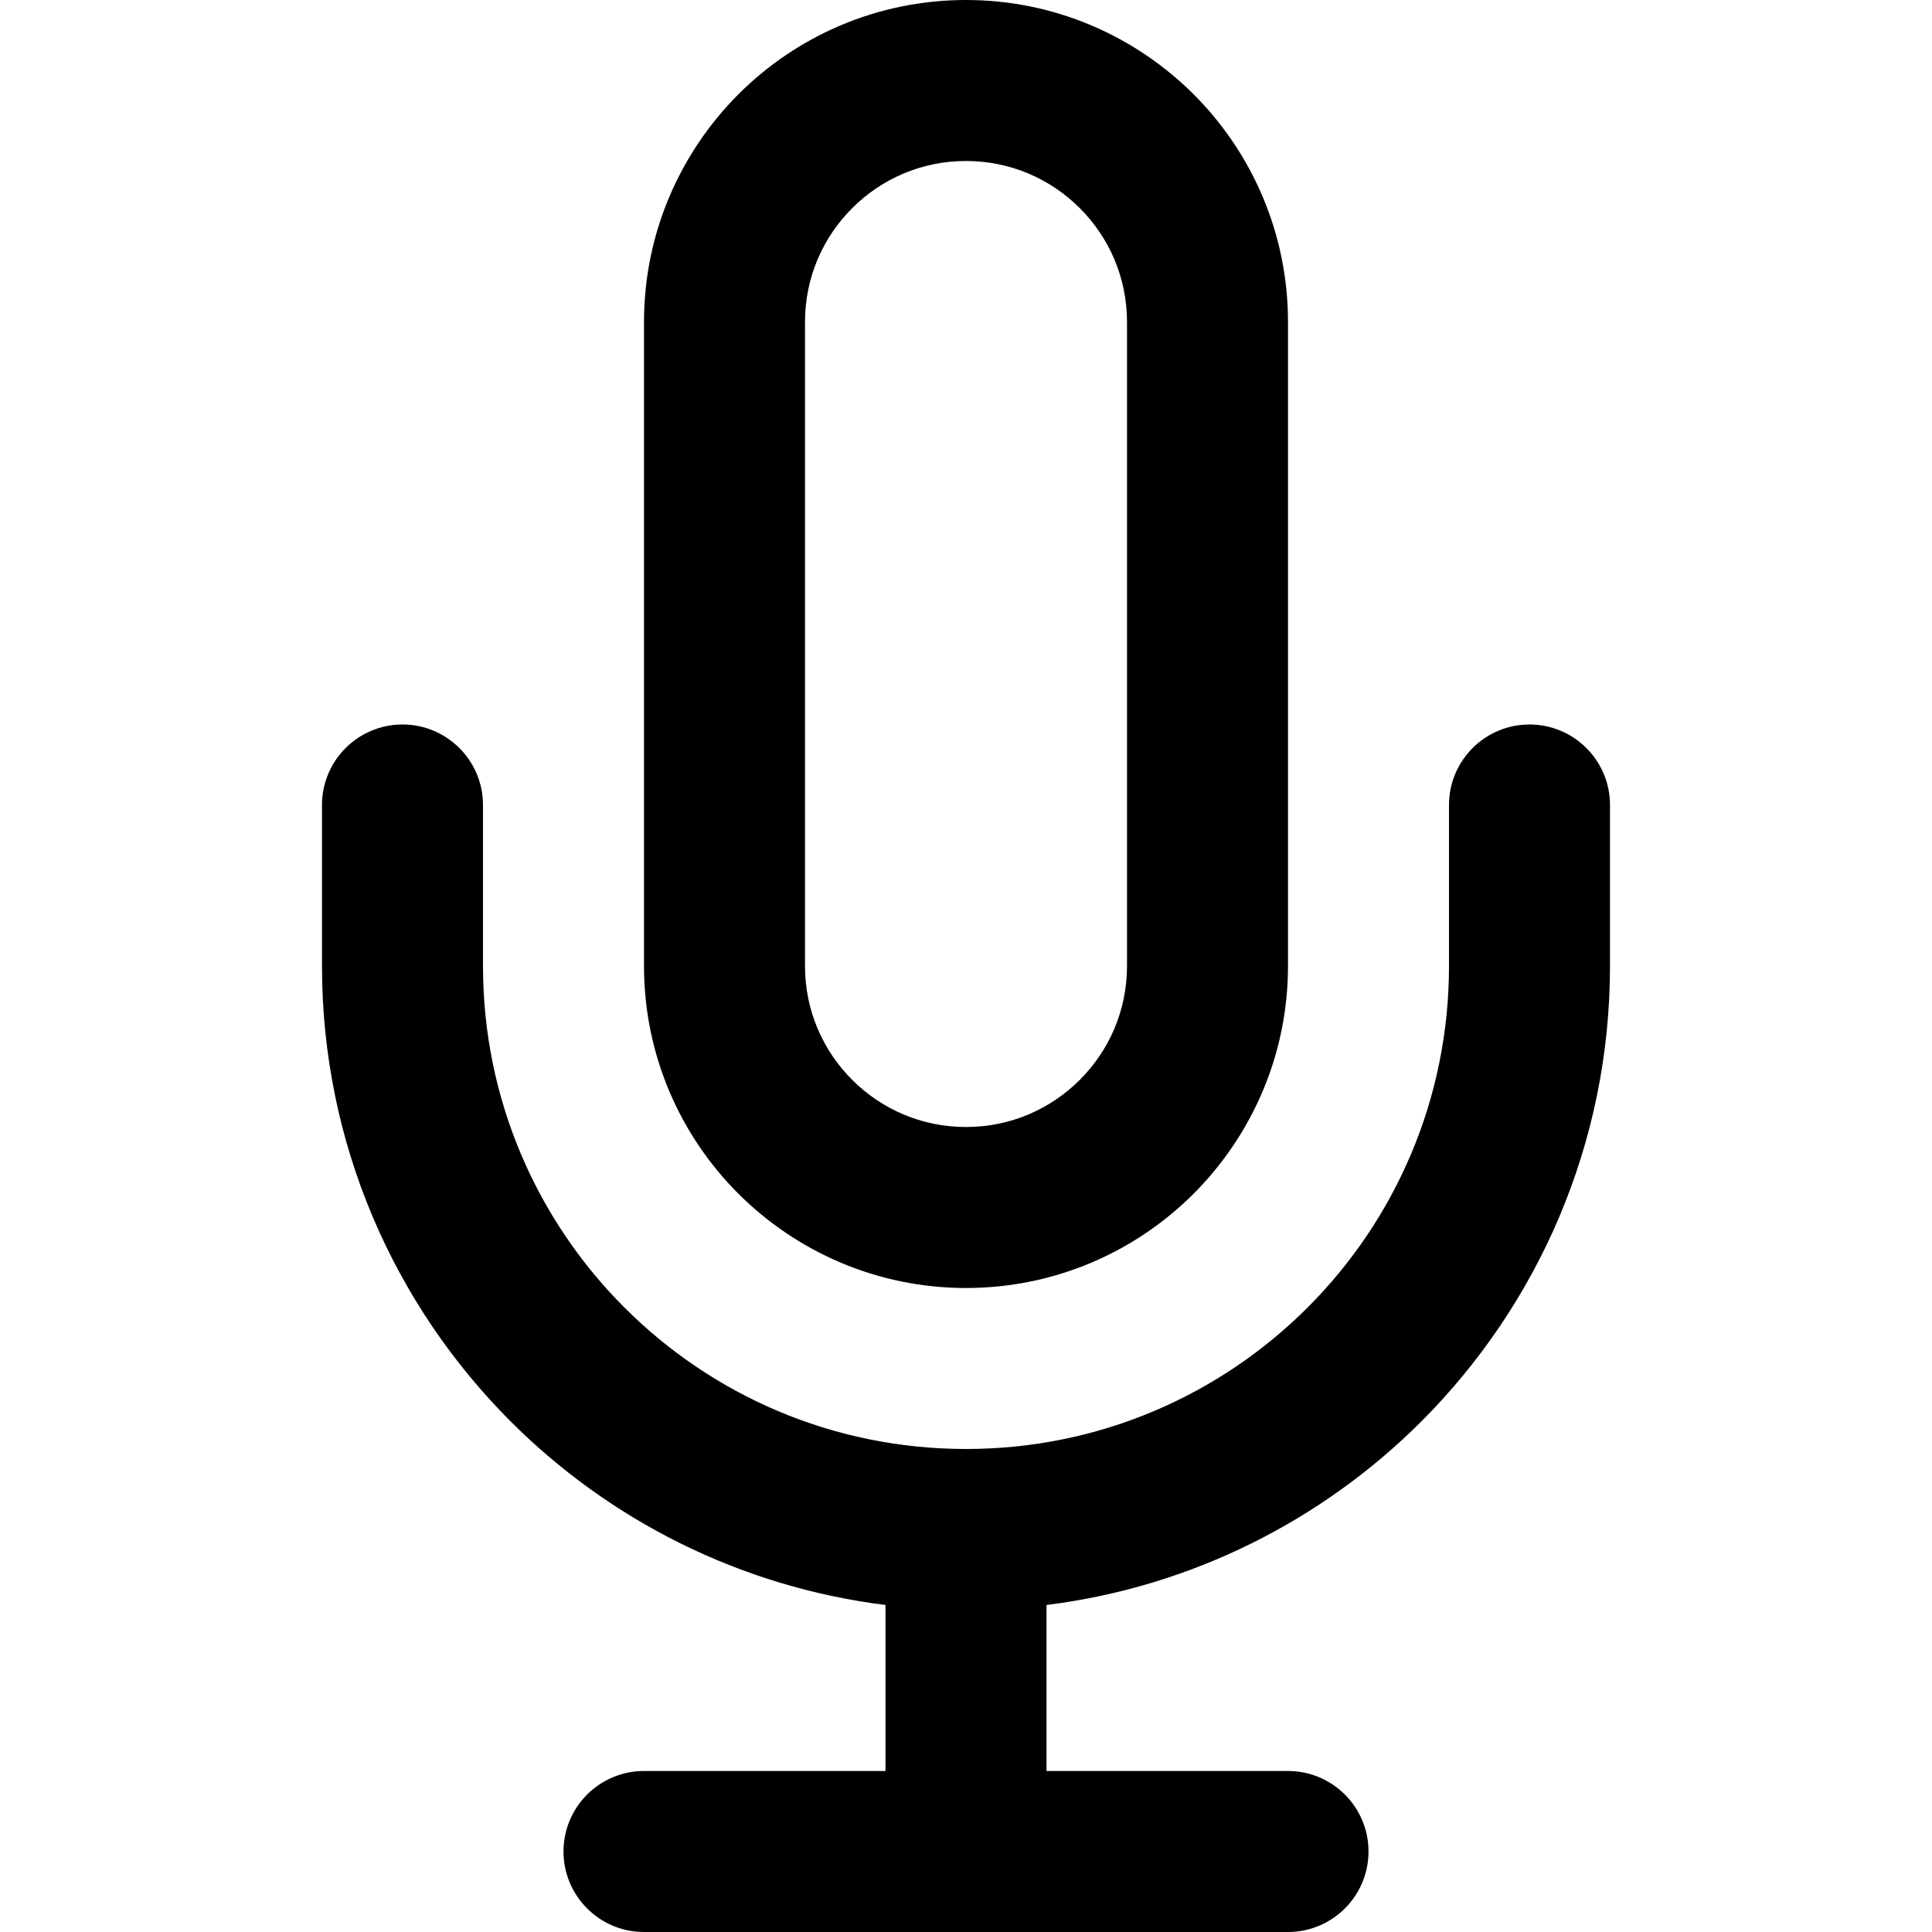
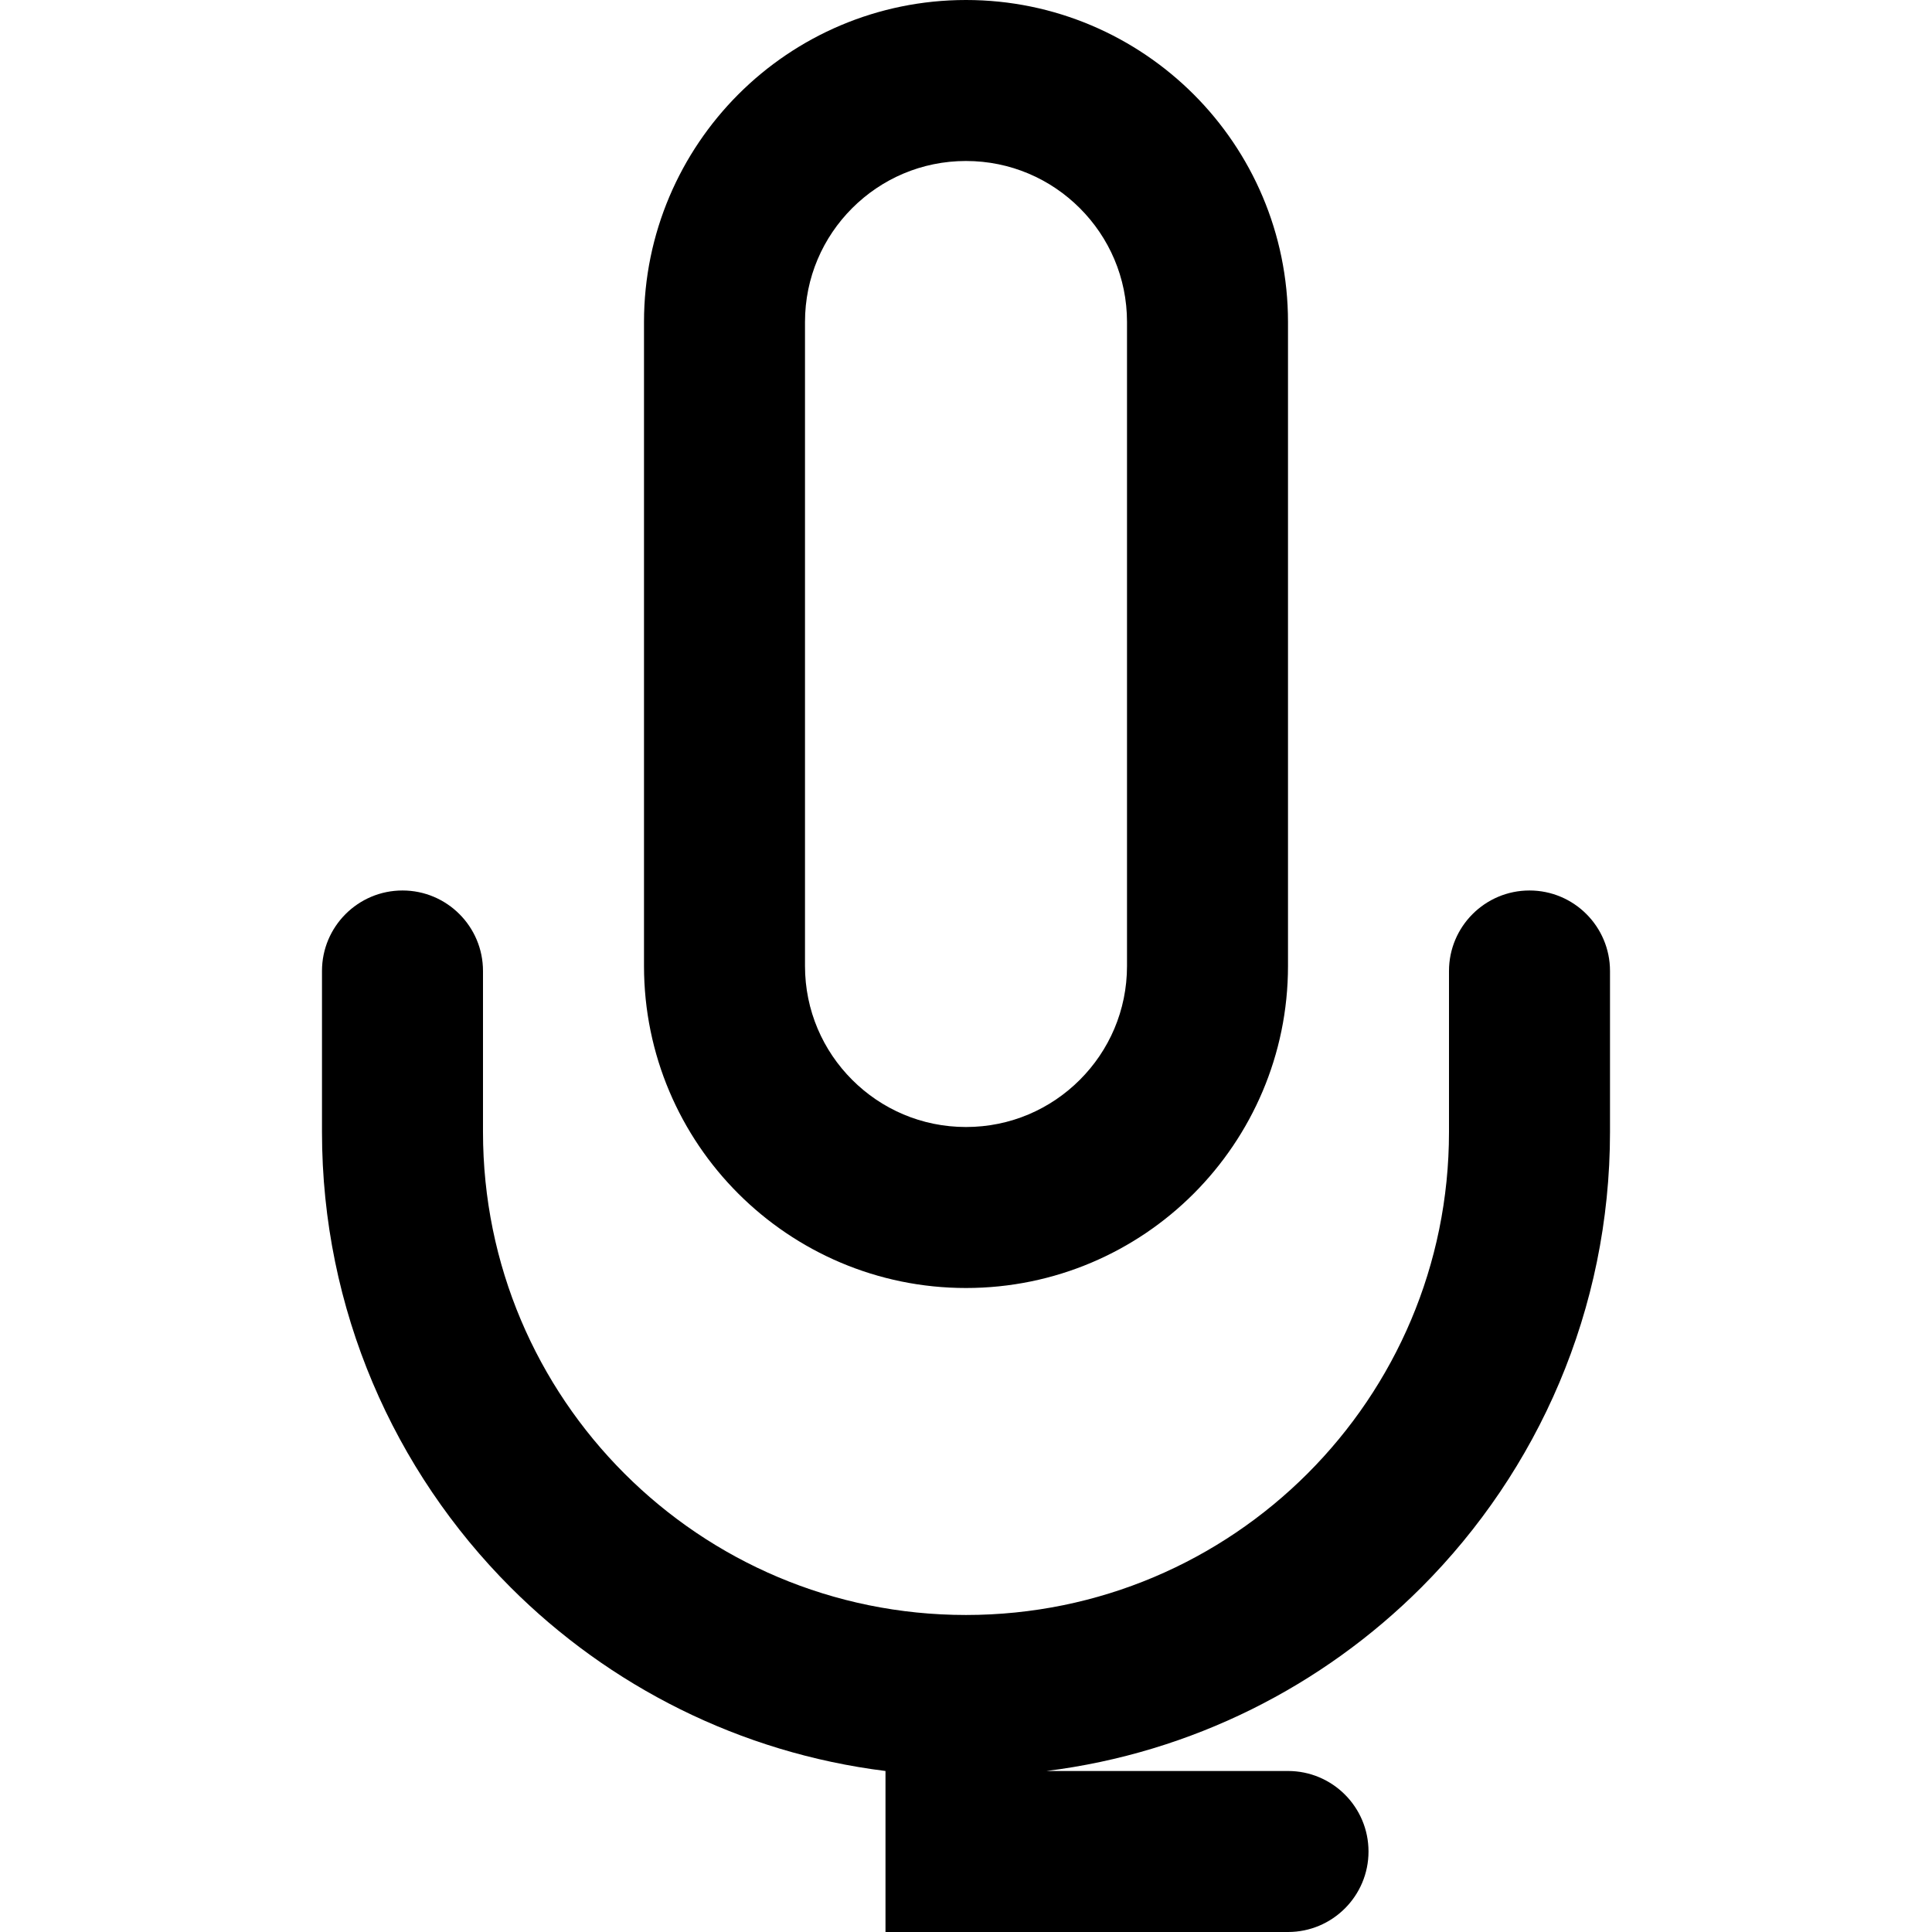
<svg xmlns="http://www.w3.org/2000/svg" version="1.1" width="512" height="512" viewBox="0 0 512 512">
  <title>mic</title>
-   <path d="M256 42.666c11.798 0 22.421 4.758 30.166 12.502s12.502 18.368 12.502 30.166v170.666c0 11.798-4.757 22.421-12.502 30.166s-18.368 12.502-30.166 12.502-22.422-4.757-30.166-12.502-12.501-18.368-12.501-30.166v-170.667c0-11.797 4.757-22.422 12.501-30.166s18.368-12.502 30.166-12.502zM256 0c-23.552 0-44.928 9.579-60.331 25.003s-25.002 36.779-25.002 60.331v170.667c0 23.552 9.578 44.928 25.002 60.331s36.779 25.002 60.331 25.002 44.928-9.579 60.331-25.002 25.002-36.779 25.002-60.331v-170.667c0-23.552-9.579-44.928-25.002-60.331s-36.779-25.003-60.331-25.003zM170.667 512h170.667c11.776 0 21.334-9.558 21.334-21.334s-9.558-21.334-21.334-21.334h-64v-43.99c38.592-4.822 73.216-22.528 99.349-48.661 30.848-30.87 49.984-73.558 49.984-120.683v-42.666c0-11.776-9.558-21.334-21.334-21.334s-21.334 9.558-21.334 21.334v42.666c0 35.349-14.293 67.328-37.483 90.517s-55.168 37.483-90.517 37.483-67.328-14.293-90.517-37.483-37.483-55.168-37.483-90.517v-42.666c0-11.776-9.558-21.334-21.334-21.334s-21.334 9.558-21.334 21.334v42.666c0 47.125 19.136 89.814 49.984 120.683 26.133 26.134 60.736 43.84 99.35 48.661v43.99h-64c-11.776 0-21.333 9.558-21.333 21.334s9.558 21.334 21.334 21.334z" />
+   <path d="M256 42.666c11.798 0 22.421 4.758 30.166 12.502s12.502 18.368 12.502 30.166v170.666c0 11.798-4.757 22.421-12.502 30.166s-18.368 12.502-30.166 12.502-22.422-4.757-30.166-12.502-12.501-18.368-12.501-30.166v-170.667c0-11.797 4.757-22.422 12.501-30.166s18.368-12.502 30.166-12.502zM256 0c-23.552 0-44.928 9.579-60.331 25.003s-25.002 36.779-25.002 60.331v170.667c0 23.552 9.578 44.928 25.002 60.331s36.779 25.002 60.331 25.002 44.928-9.579 60.331-25.002 25.002-36.779 25.002-60.331v-170.667c0-23.552-9.579-44.928-25.002-60.331s-36.779-25.003-60.331-25.003zM170.667 512h170.667c11.776 0 21.334-9.558 21.334-21.334s-9.558-21.334-21.334-21.334h-64c38.592-4.822 73.216-22.528 99.349-48.661 30.848-30.87 49.984-73.558 49.984-120.683v-42.666c0-11.776-9.558-21.334-21.334-21.334s-21.334 9.558-21.334 21.334v42.666c0 35.349-14.293 67.328-37.483 90.517s-55.168 37.483-90.517 37.483-67.328-14.293-90.517-37.483-37.483-55.168-37.483-90.517v-42.666c0-11.776-9.558-21.334-21.334-21.334s-21.334 9.558-21.334 21.334v42.666c0 47.125 19.136 89.814 49.984 120.683 26.133 26.134 60.736 43.84 99.35 48.661v43.99h-64c-11.776 0-21.333 9.558-21.333 21.334s9.558 21.334 21.334 21.334z" />
</svg>